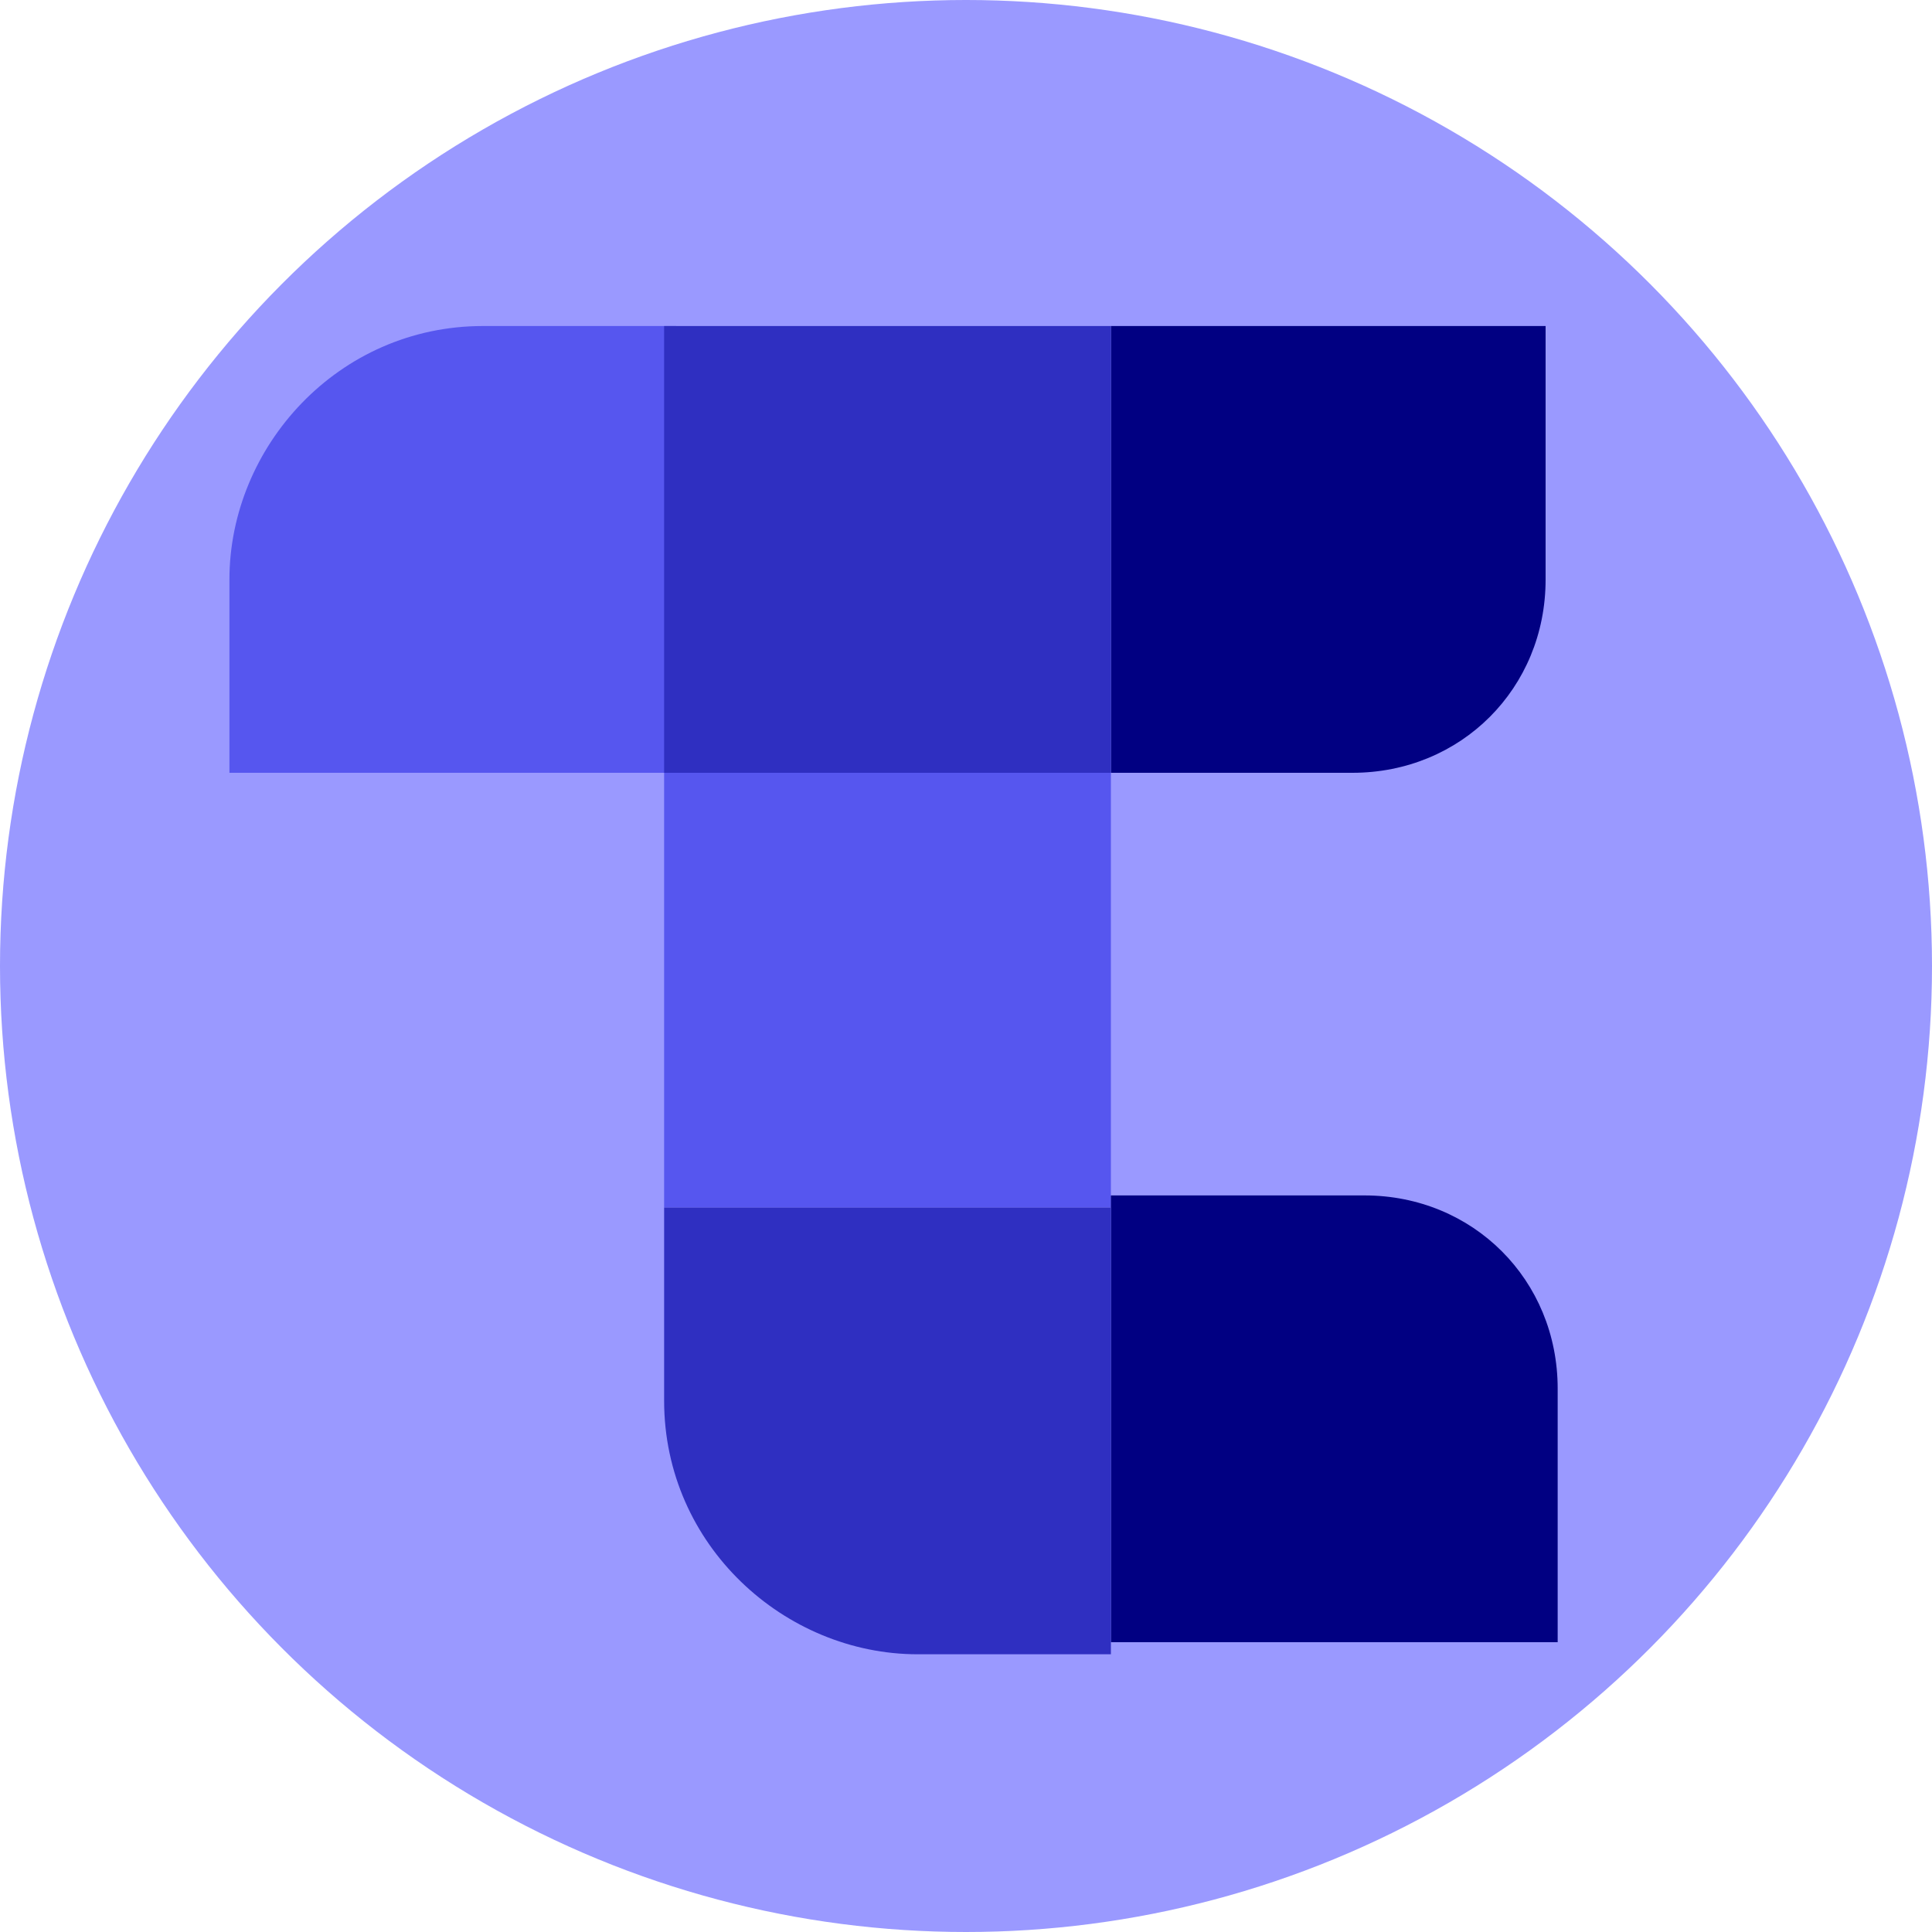
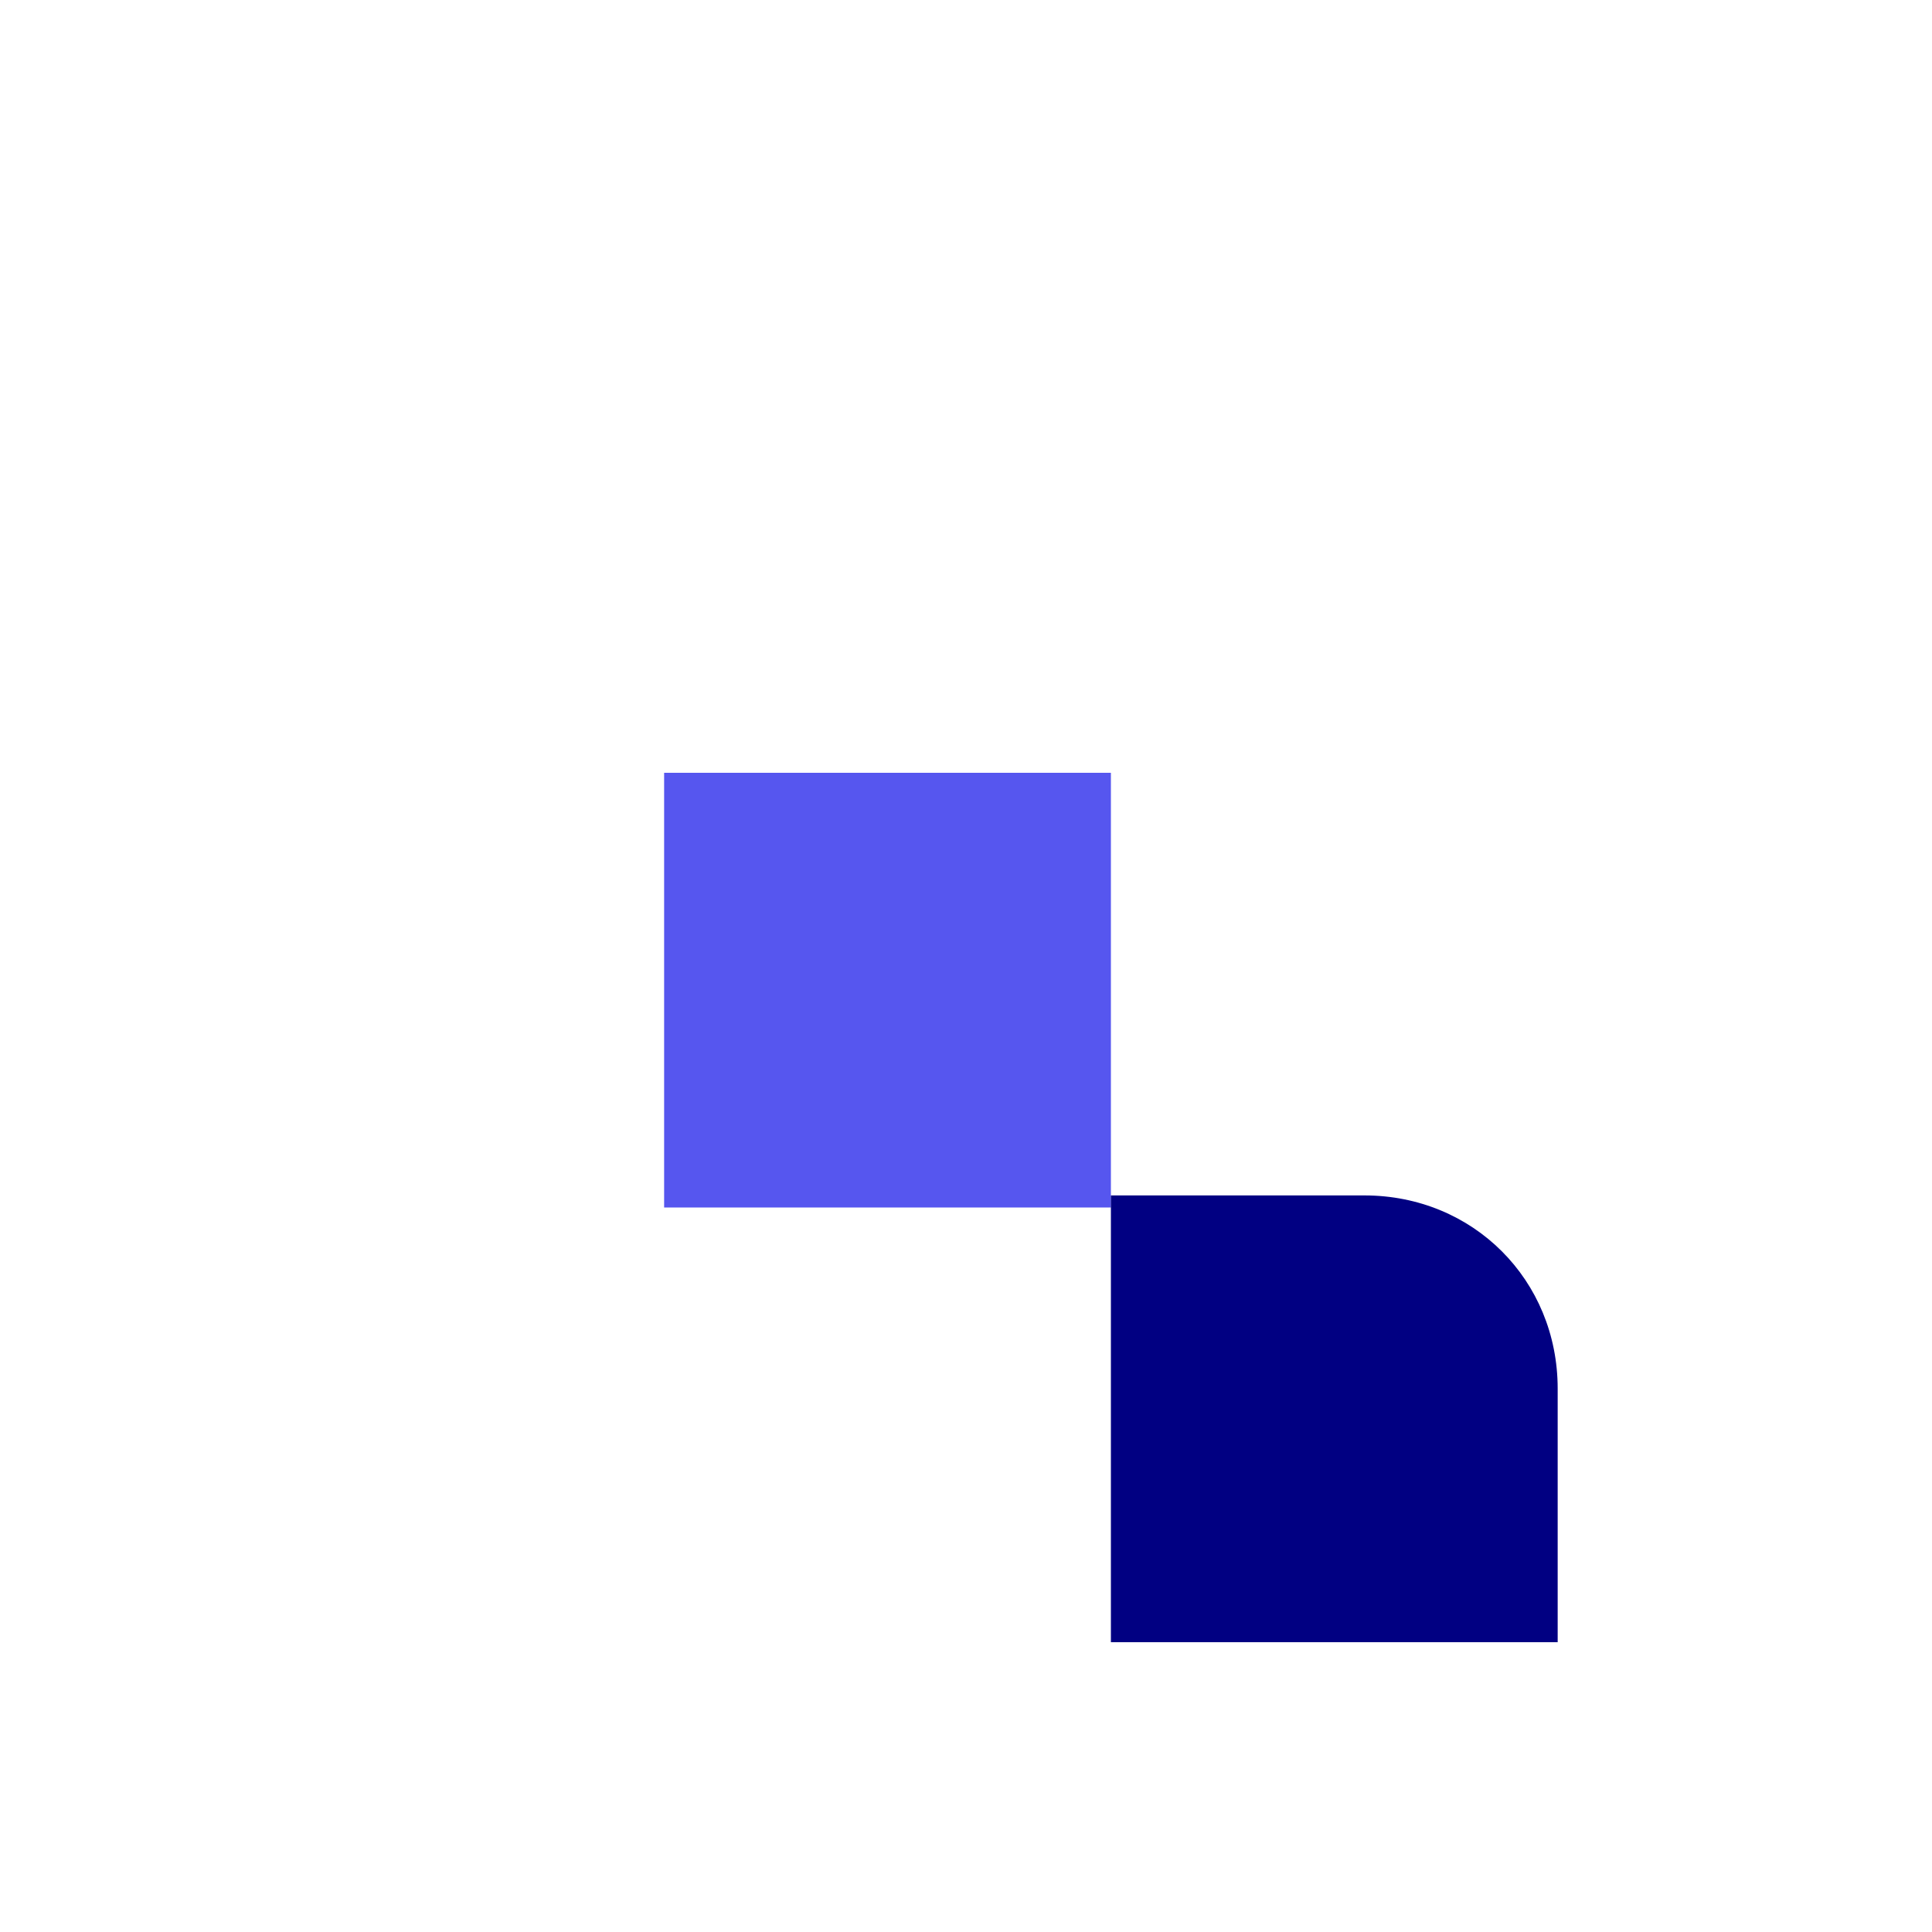
<svg xmlns="http://www.w3.org/2000/svg" version="1.1" id="Capa_1" x="0px" y="0px" viewBox="0 0 16 16" style="enable-background:new 0 0 16 16;" xml:space="preserve">
  <style type="text/css">
	.st0{fill:#9A99FF;}
	.st1{fill:#010082;}
	.st2{fill:#5656EF;}
	.st3{fill:#2F2FC1;}
</style>
  <g>
-     <circle class="st0" cx="8" cy="8" r="8" />
    <g>
-       <path class="st1" d="M11.2,6.4c0.9,0,1.6-0.7,1.6-1.6V2.7H9.2v3.7H11.2z" />
-       <path class="st2" d="M4,2.7c-1.2,0-2.1,1-2.1,2.1v1.6h3.7V2.7H4z" />
      <rect x="5.5" y="6.4" class="st2" width="3.7" height="3.6" />
-       <rect x="5.5" y="2.7" class="st3" width="3.7" height="3.7" />
      <path class="st1" d="M12.9,13.7v-2.2c0-0.9-0.7-1.6-1.6-1.6H9.2v3.7H12.9z" />
-       <path class="st3" d="M5.5,11.6c0,1.2,1,2.1,2.1,2.1h1.6V10H5.5V11.6z" />
    </g>
  </g>
</svg>